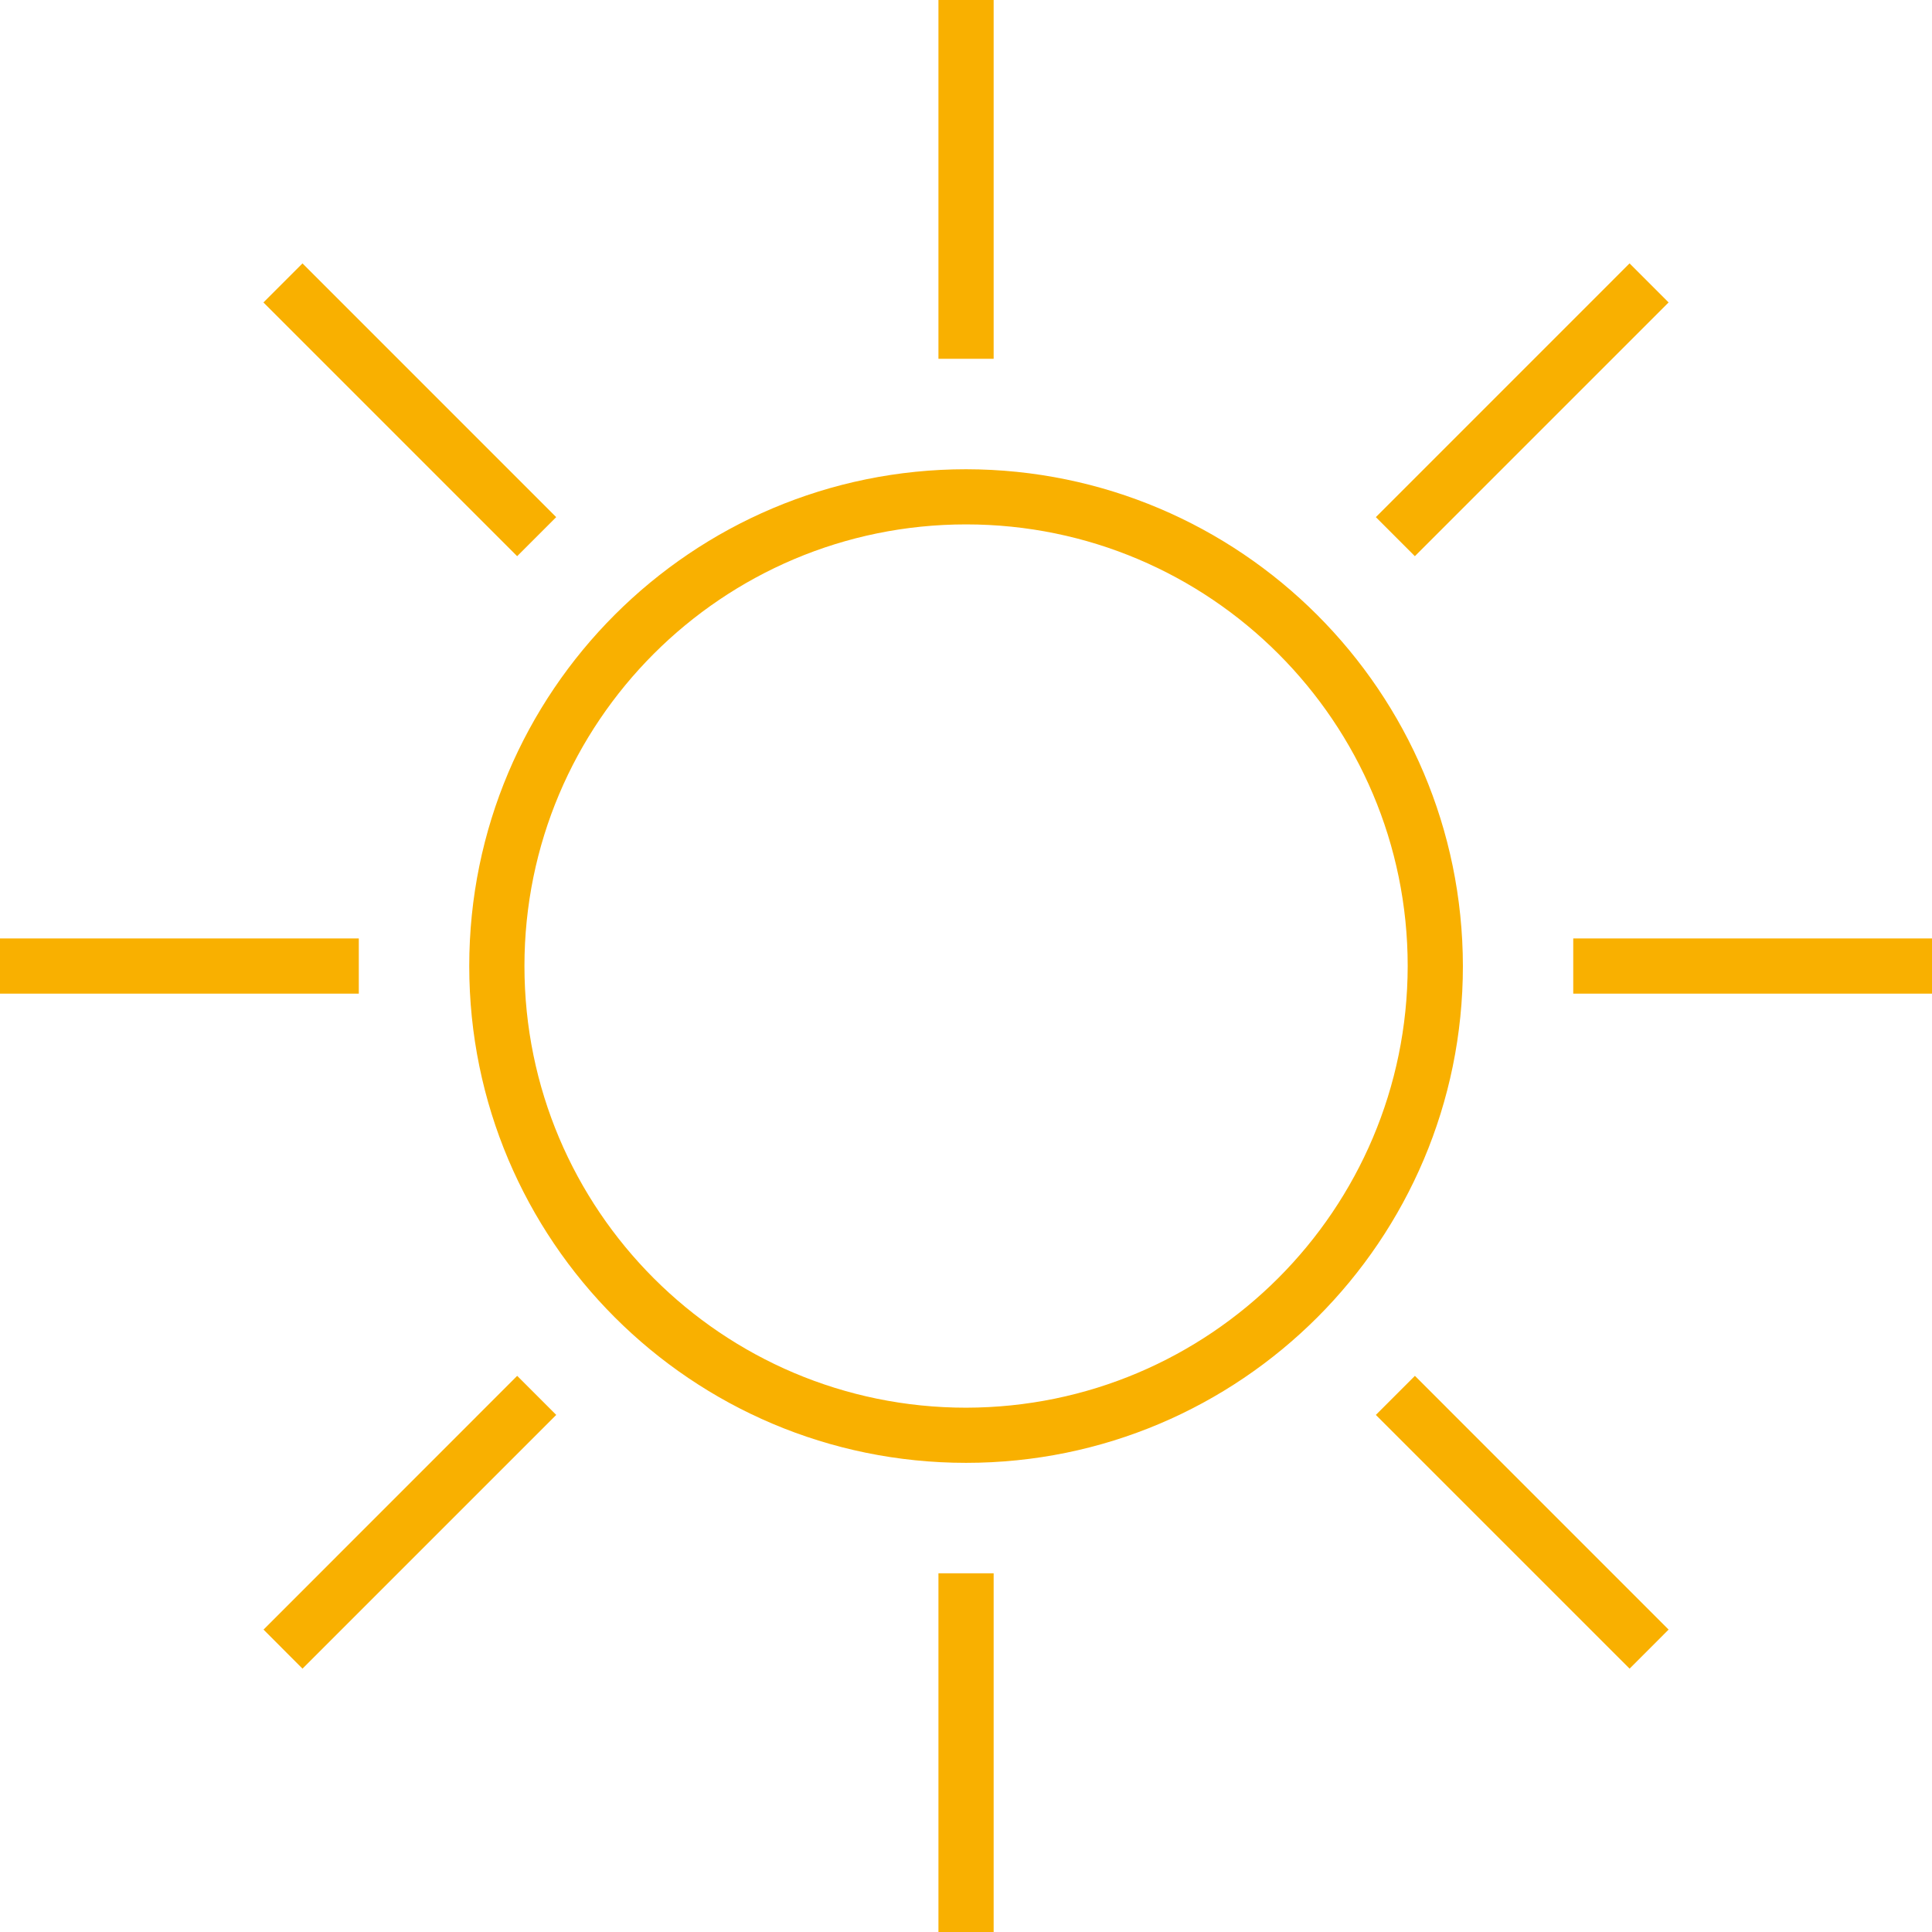
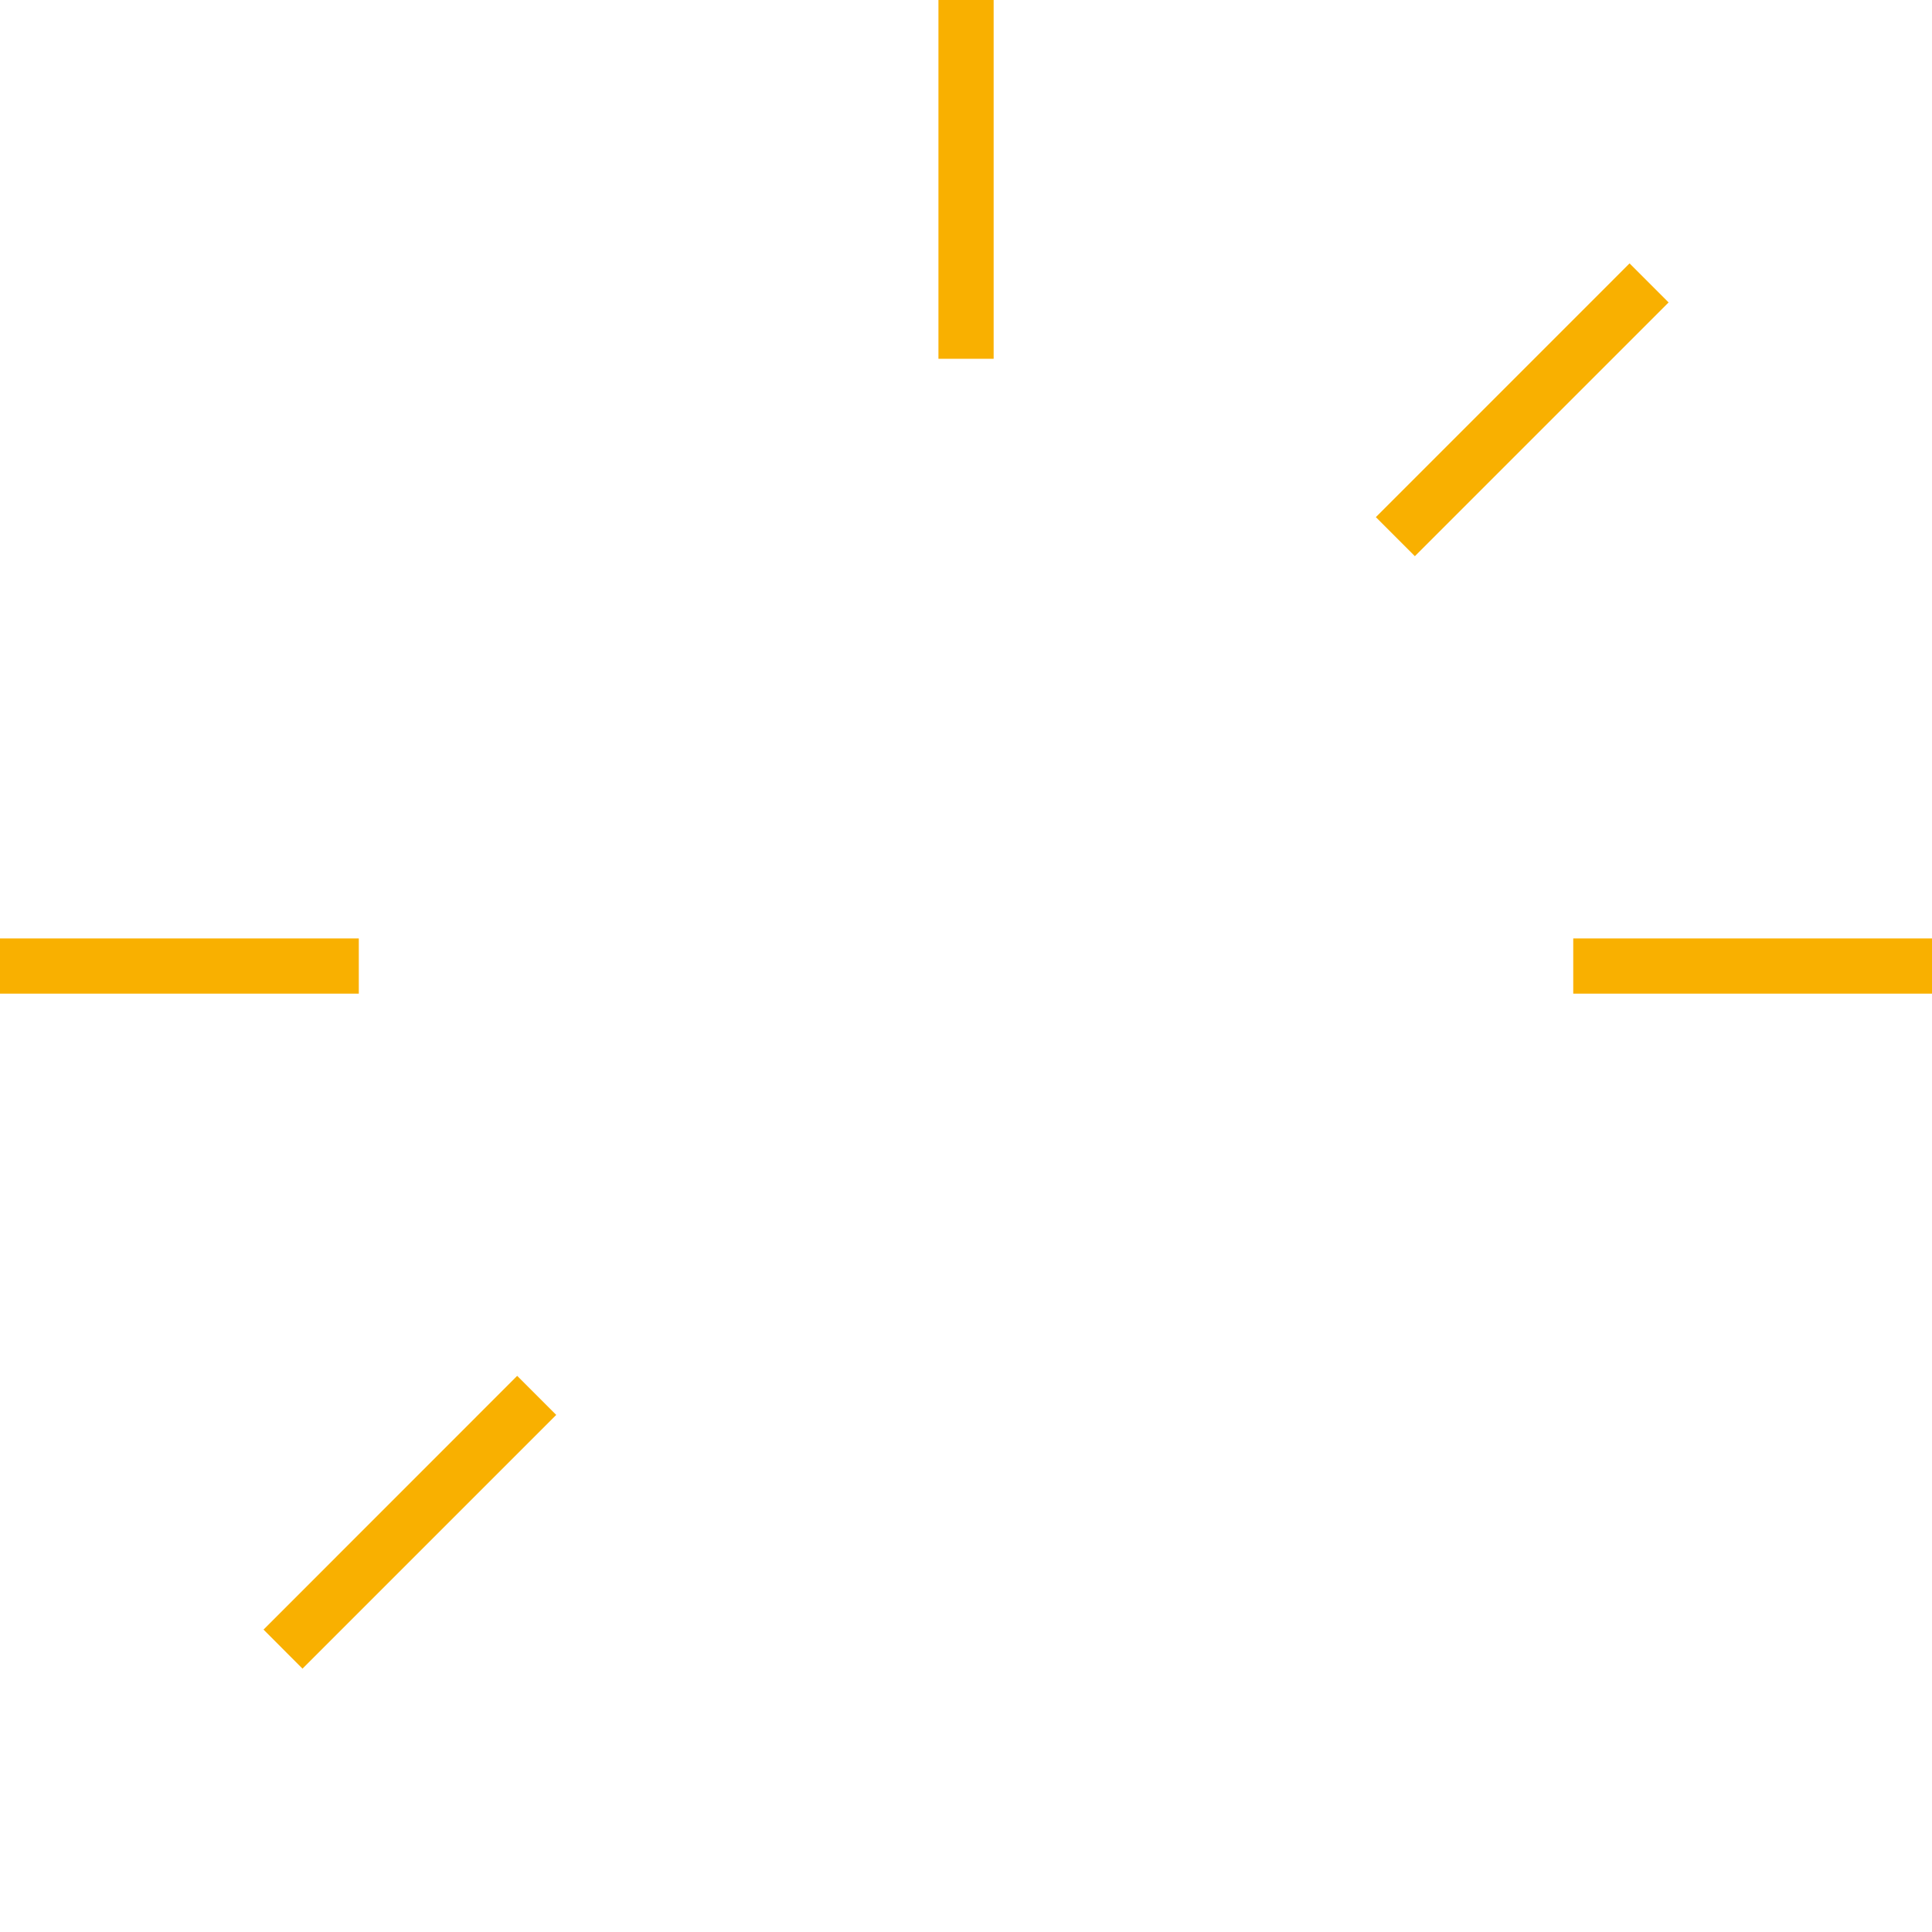
<svg xmlns="http://www.w3.org/2000/svg" width="42" height="42" viewBox="0 0 42 42" fill="none">
-   <path d="M21.002 10.201C15.037 10.201 10.201 15.037 10.201 21.001C10.201 26.965 15.037 31.801 21.002 31.801C26.966 31.801 31.802 26.965 31.802 21.001C31.794 15.039 26.963 10.208 21.002 10.201ZM21.002 30.602C15.7 30.602 11.401 26.303 11.401 21.001C11.401 15.699 15.7 11.4 21.002 11.4C26.303 11.4 30.602 15.699 30.602 21.001C30.596 26.3 26.301 30.595 21.002 30.602Z" fill="#F9B000" />
-   <path d="M20.401 34.202H21.601V42.002H20.401V34.202Z" fill="#F9B000" />
  <path d="M20.401 0H21.601V7.8H20.401V0Z" fill="#F9B000" />
  <path d="M0 20.401H7.8V21.601H0V20.401Z" fill="#F9B000" />
-   <path d="M34.201 20.401H42.001V21.601H34.201V20.401Z" fill="#F9B000" />
+   <path d="M34.201 20.401H42.001V21.601H34.201Z" fill="#F9B000" />
  <path d="M5.729 35.426L11.243 29.91L12.092 30.759L6.576 36.275L5.729 35.426Z" fill="#F9B000" />
  <path d="M29.91 11.242L35.425 5.726L36.274 6.575L30.758 12.091L29.91 11.242Z" fill="#F9B000" />
-   <path d="M5.727 6.575L6.576 5.726L12.091 11.242L11.242 12.091L5.727 6.575Z" fill="#F9B000" />
-   <path d="M29.91 30.759L30.759 29.91L36.274 35.426L35.426 36.275L29.91 30.759Z" fill="#F9B000" />
</svg>